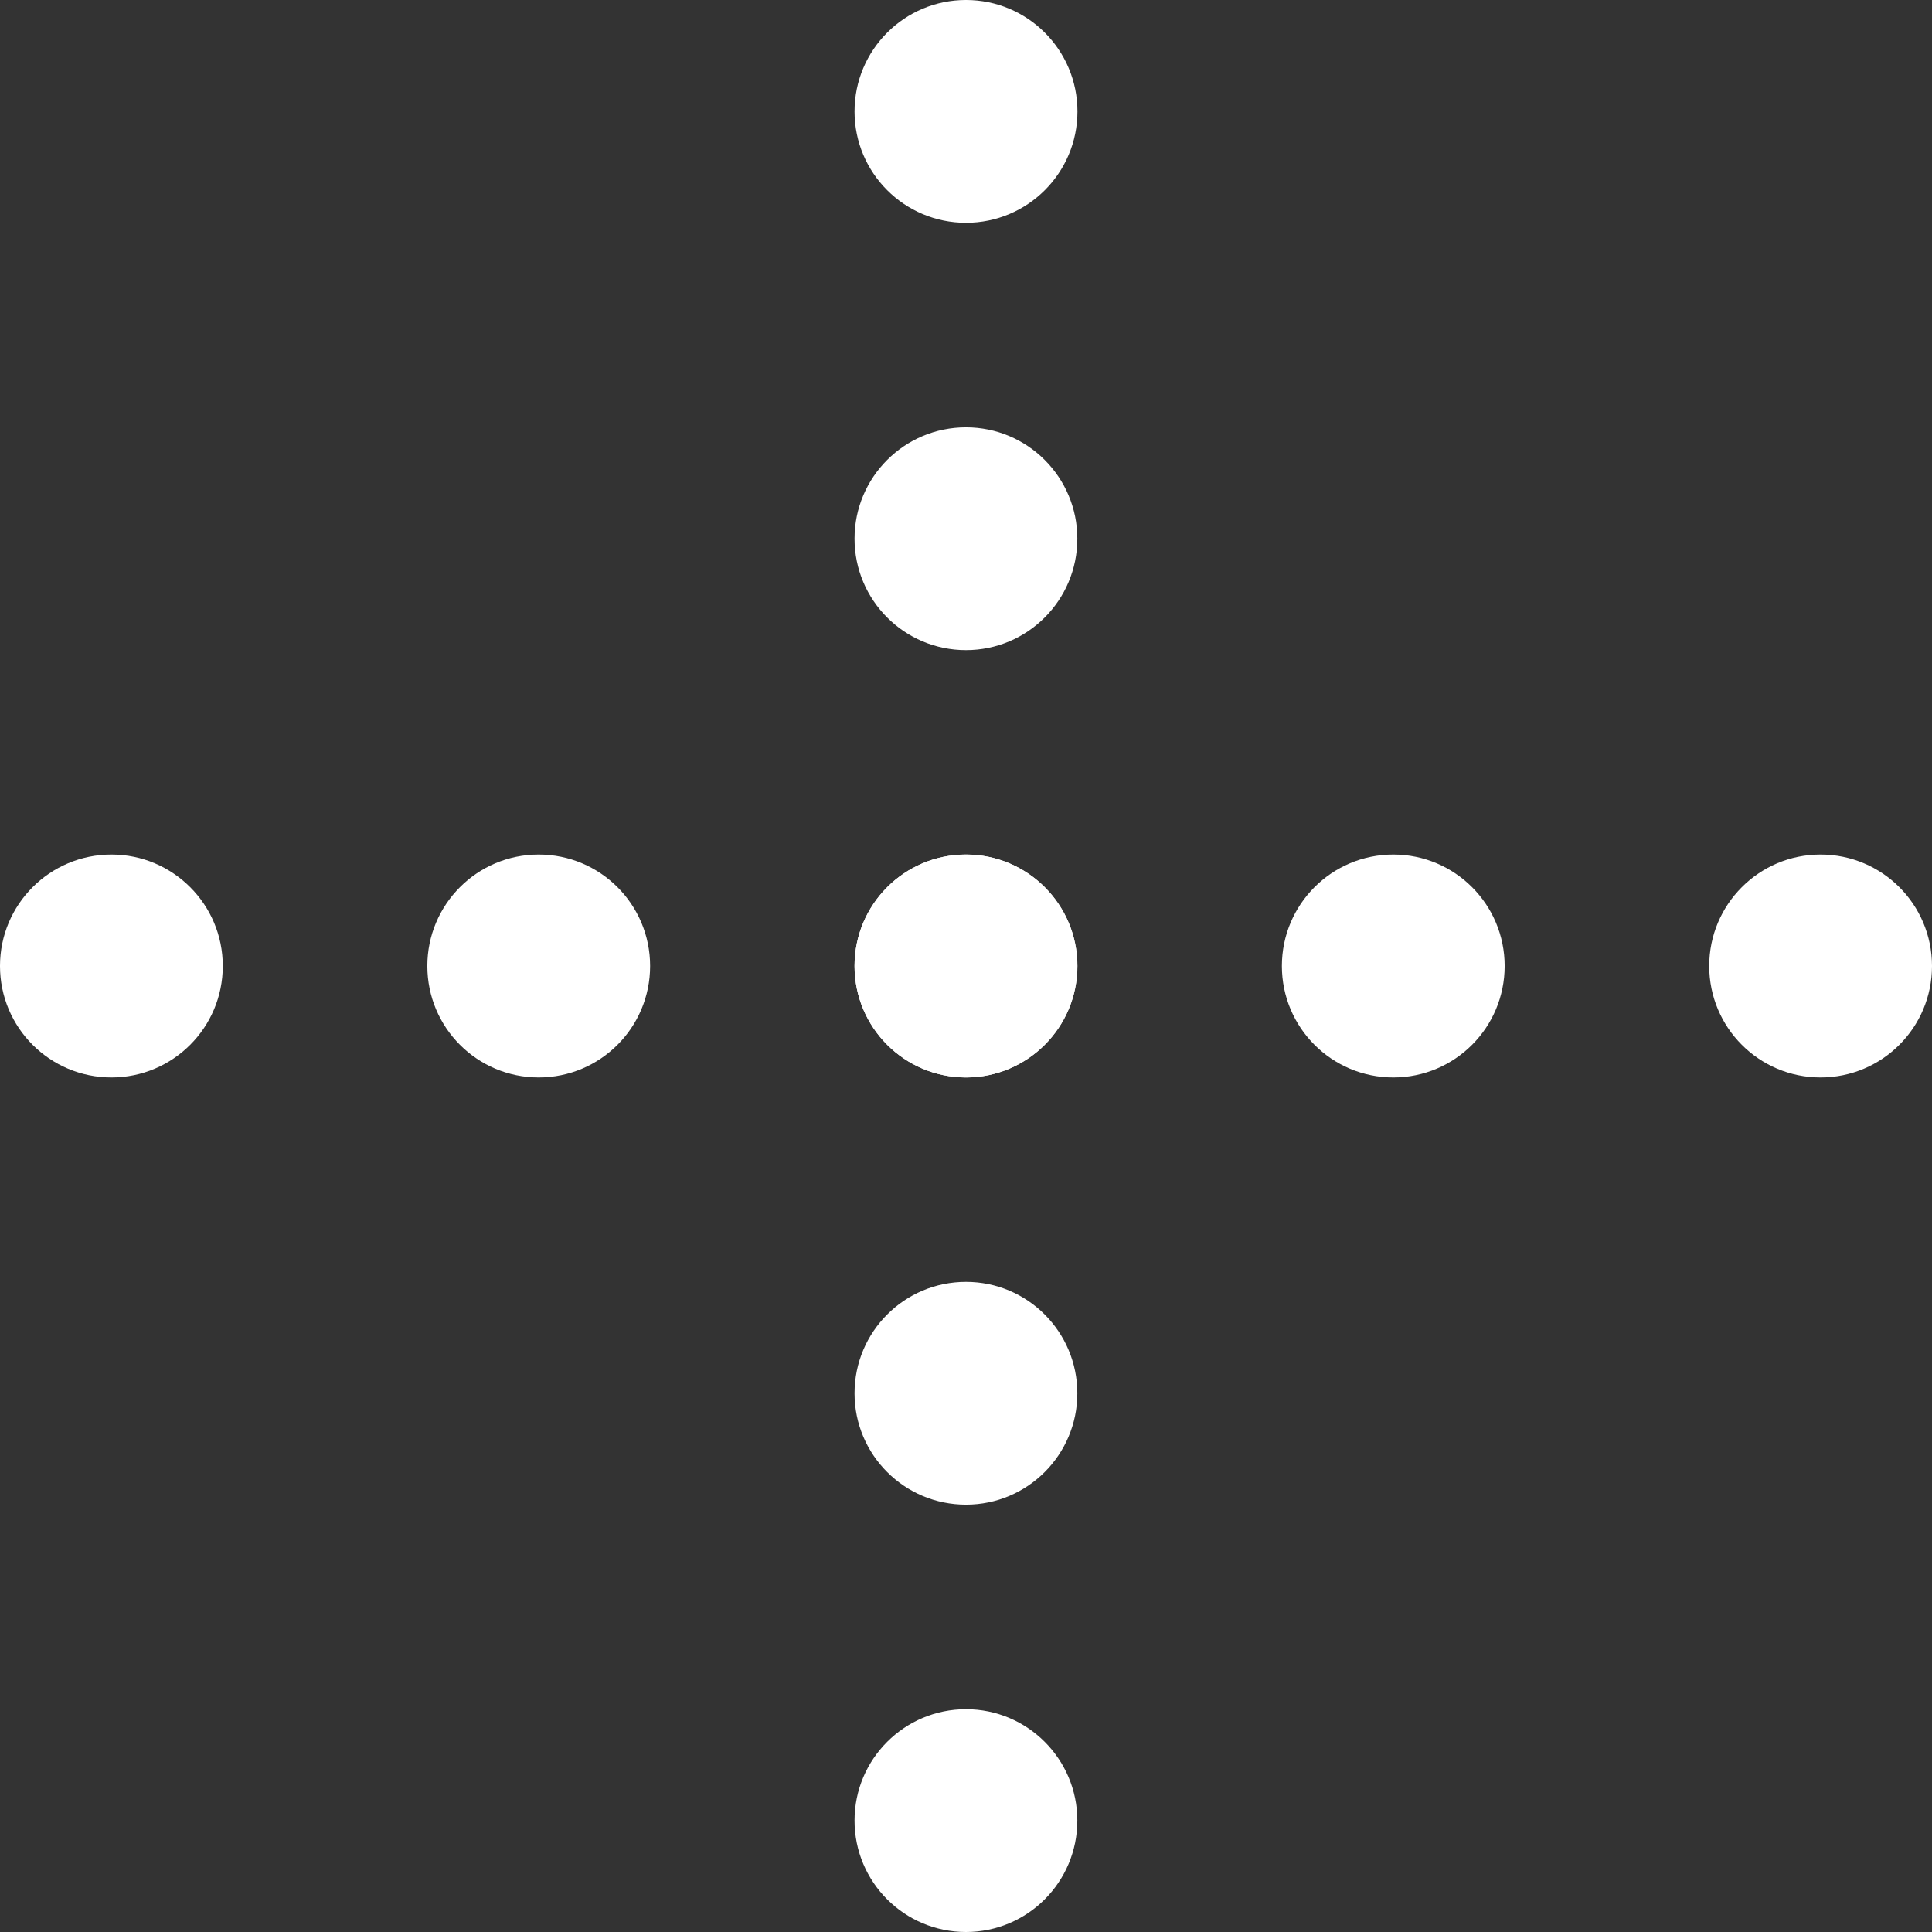
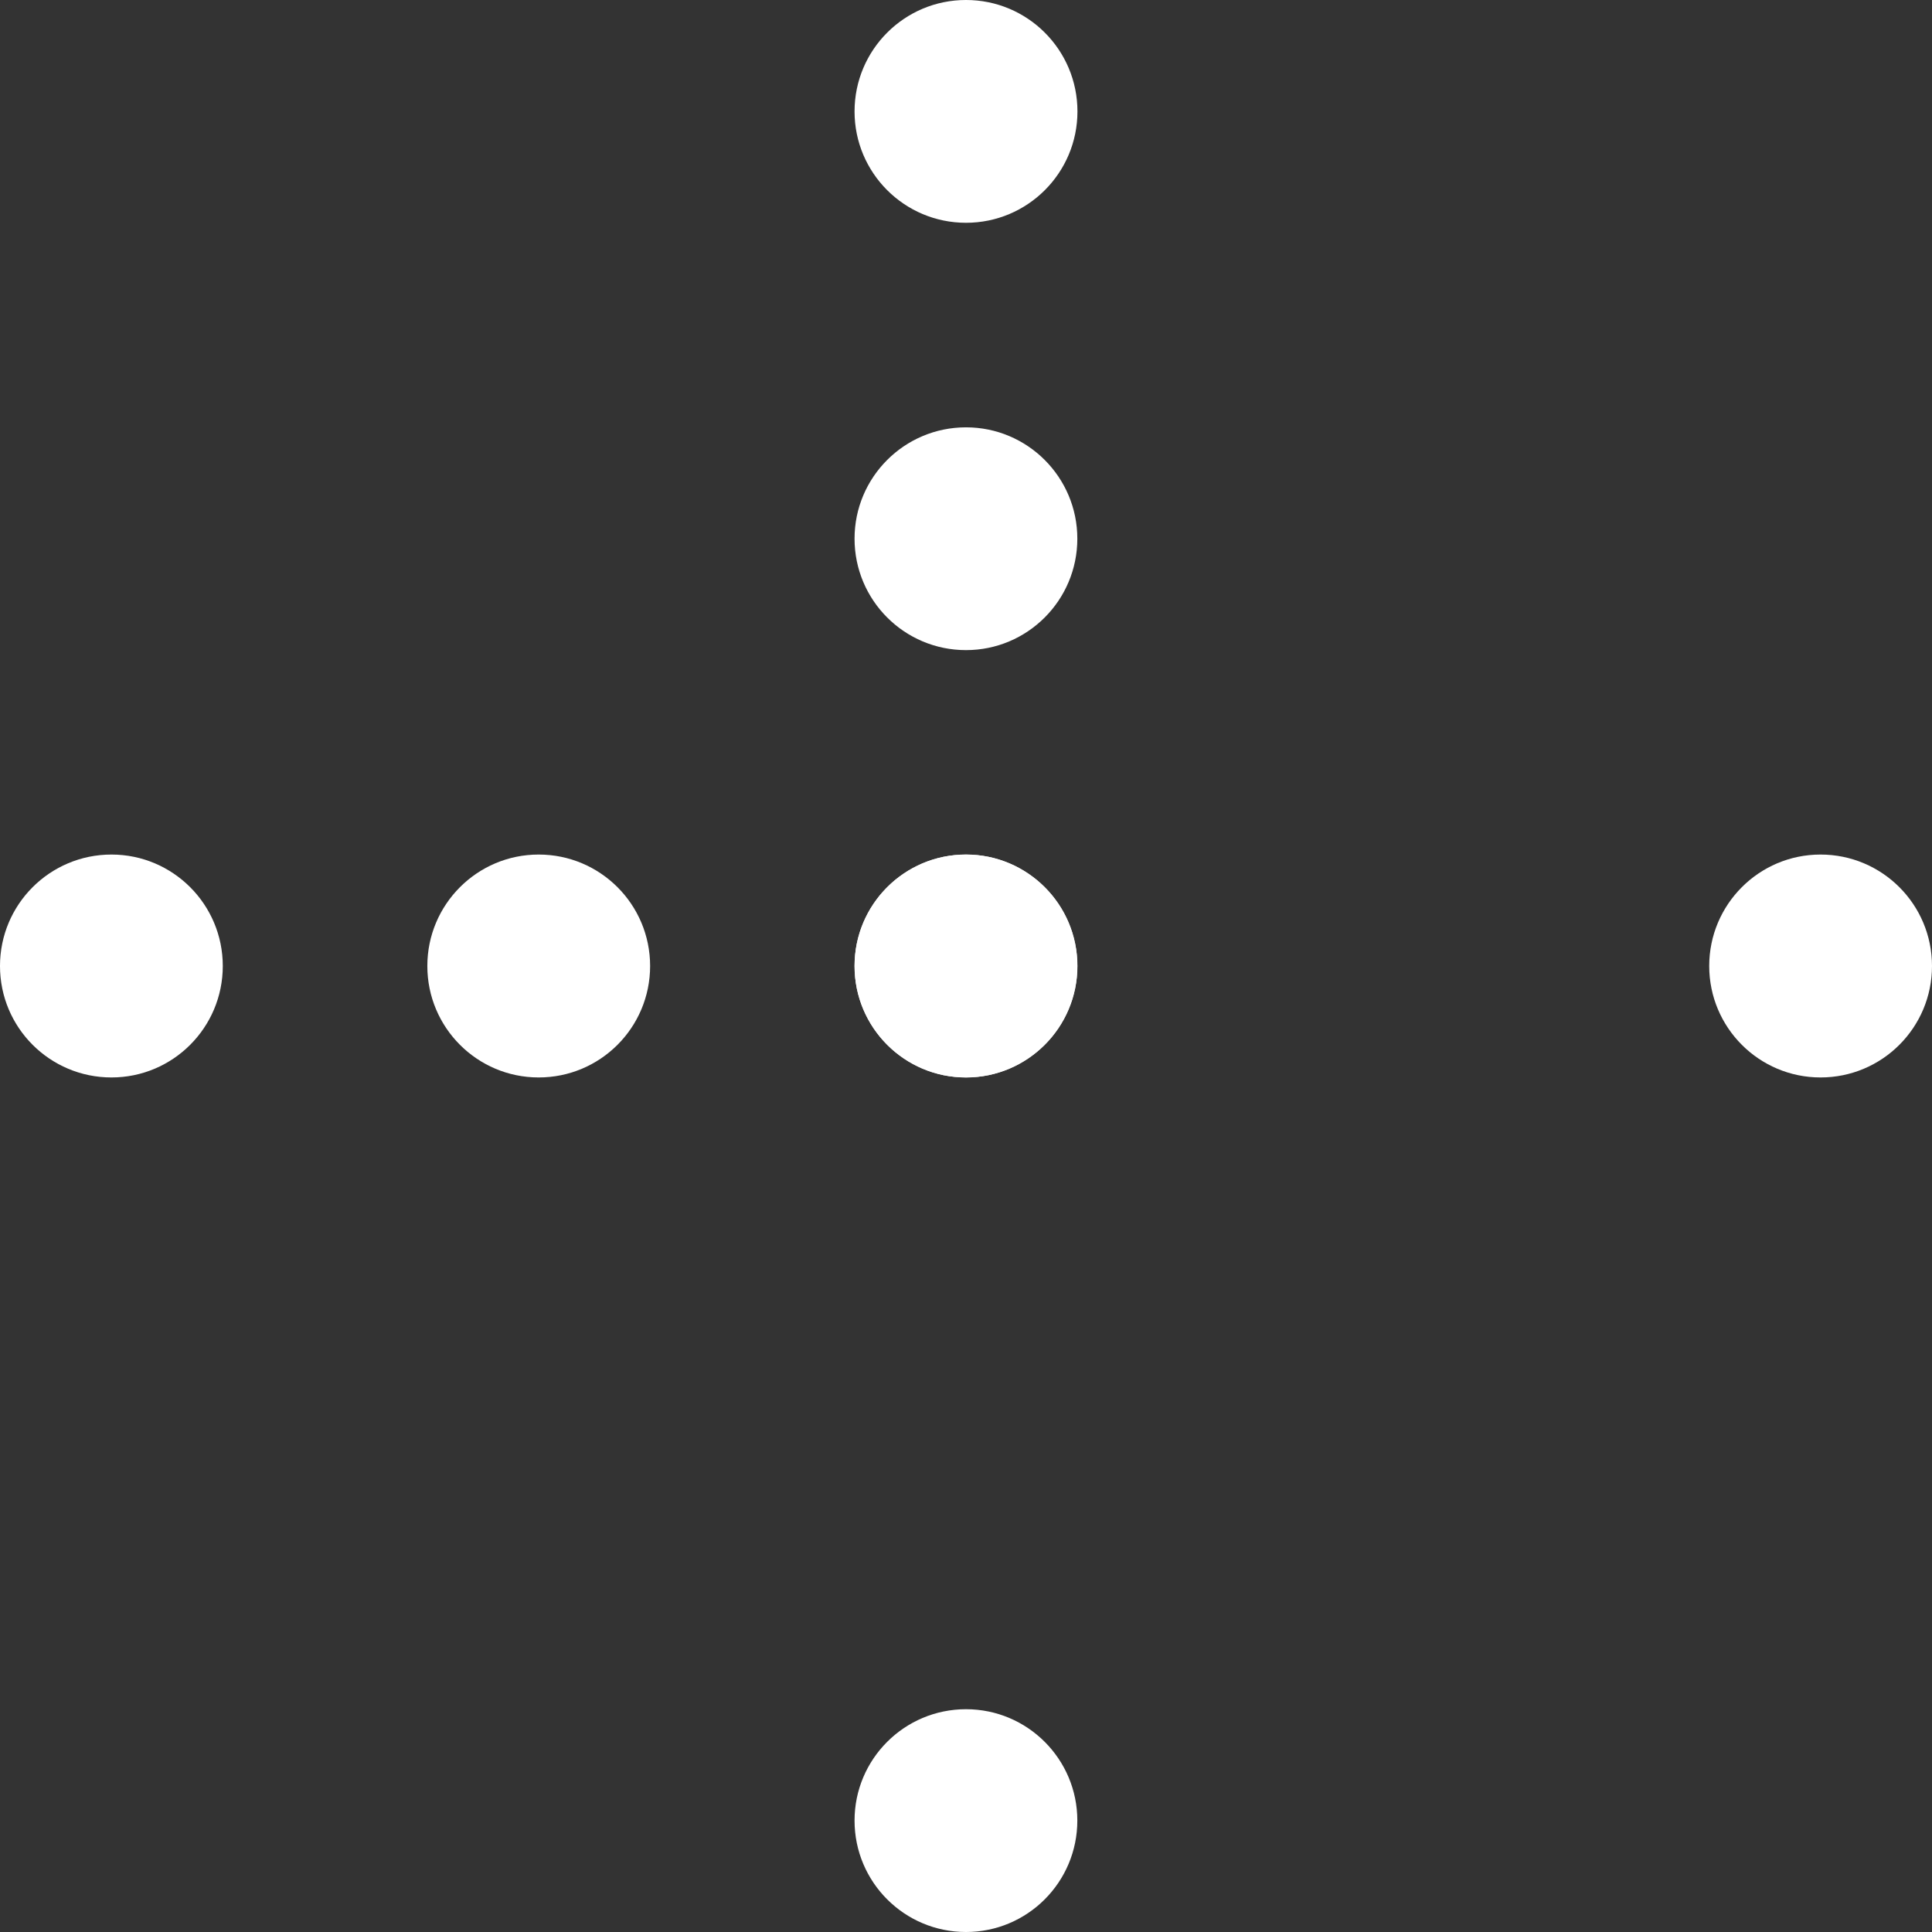
<svg xmlns="http://www.w3.org/2000/svg" fill="none" height="100%" overflow="visible" preserveAspectRatio="none" style="display: block;" viewBox="0 0 16 16" width="100%">
  <rect x="0" y="0" width="16" height="16" fill="#333333" stroke="none" />
  <g id="Group 1000004512">
    <g id="Group 1000004510">
      <path d="M5.384 8C5.384 8.51 4.971 8.923 4.461 8.923C3.952 8.923 3.539 8.51 3.539 8C3.539 7.49 3.952 7.077 4.461 7.077C4.971 7.077 5.384 7.49 5.384 8Z" fill="white" id="Ellipse 53" />
      <path d="M1.845 8C1.845 8.51 1.432 8.923 0.923 8.923C0.413 8.923 -4.76837e-05 8.51 -4.76837e-05 8C-4.76837e-05 7.49 0.413 7.077 0.923 7.077C1.432 7.077 1.845 7.49 1.845 8Z" fill="white" id="Ellipse 61" />
      <path d="M8.923 8C8.923 8.51 8.509 8.923 8 8.923C7.49 8.923 7.077 8.51 7.077 8C7.077 7.49 7.49 7.077 8 7.077C8.509 7.077 8.923 7.49 8.923 8Z" fill="white" id="Ellipse 54" />
-       <path d="M12.461 8C12.461 8.51 12.048 8.923 11.539 8.923C11.029 8.923 10.616 8.51 10.616 8C10.616 7.49 11.029 7.077 11.539 7.077C12.048 7.077 12.461 7.49 12.461 8Z" fill="white" id="Ellipse 55" />
      <path d="M16 8C16 8.51 15.587 8.923 15.077 8.923C14.568 8.923 14.155 8.51 14.155 8C14.155 7.49 14.568 7.077 15.077 7.077C15.587 7.077 16 7.49 16 8Z" fill="white" id="Ellipse 56" />
    </g>
    <g id="Group 1000004511">
      <path d="M8 5.384C7.49 5.384 7.077 4.971 7.077 4.461C7.077 3.952 7.49 3.539 8 3.539C8.509 3.539 8.922 3.952 8.922 4.461C8.922 4.971 8.509 5.384 8 5.384Z" fill="white" id="Ellipse 53_2" />
      <path d="M8 1.845C7.49 1.845 7.077 1.432 7.077 0.923C7.077 0.413 7.49 -4.77463e-05 8 -4.7724e-05C8.51 -4.77018e-05 8.923 0.413 8.923 0.923C8.923 1.432 8.51 1.845 8 1.845Z" fill="white" id="Ellipse 61_2" />
      <path d="M8 8.923C7.49 8.923 7.077 8.509 7.077 8C7.077 7.49 7.49 7.077 8 7.077C8.509 7.077 8.922 7.49 8.922 8C8.922 8.509 8.509 8.923 8 8.923Z" fill="white" id="Ellipse 54_2" />
-       <path d="M8 12.461C7.49 12.461 7.077 12.048 7.077 11.539C7.077 11.029 7.49 10.616 8 10.616C8.509 10.616 8.922 11.029 8.922 11.539C8.922 12.048 8.509 12.461 8 12.461Z" fill="white" id="Ellipse 55_2" />
      <path d="M8 16C7.49 16 7.077 15.587 7.077 15.077C7.077 14.568 7.49 14.155 8 14.155C8.509 14.155 8.922 14.568 8.922 15.077C8.922 15.587 8.509 16 8 16Z" fill="white" id="Ellipse 56_2" />
    </g>
  </g>
</svg>